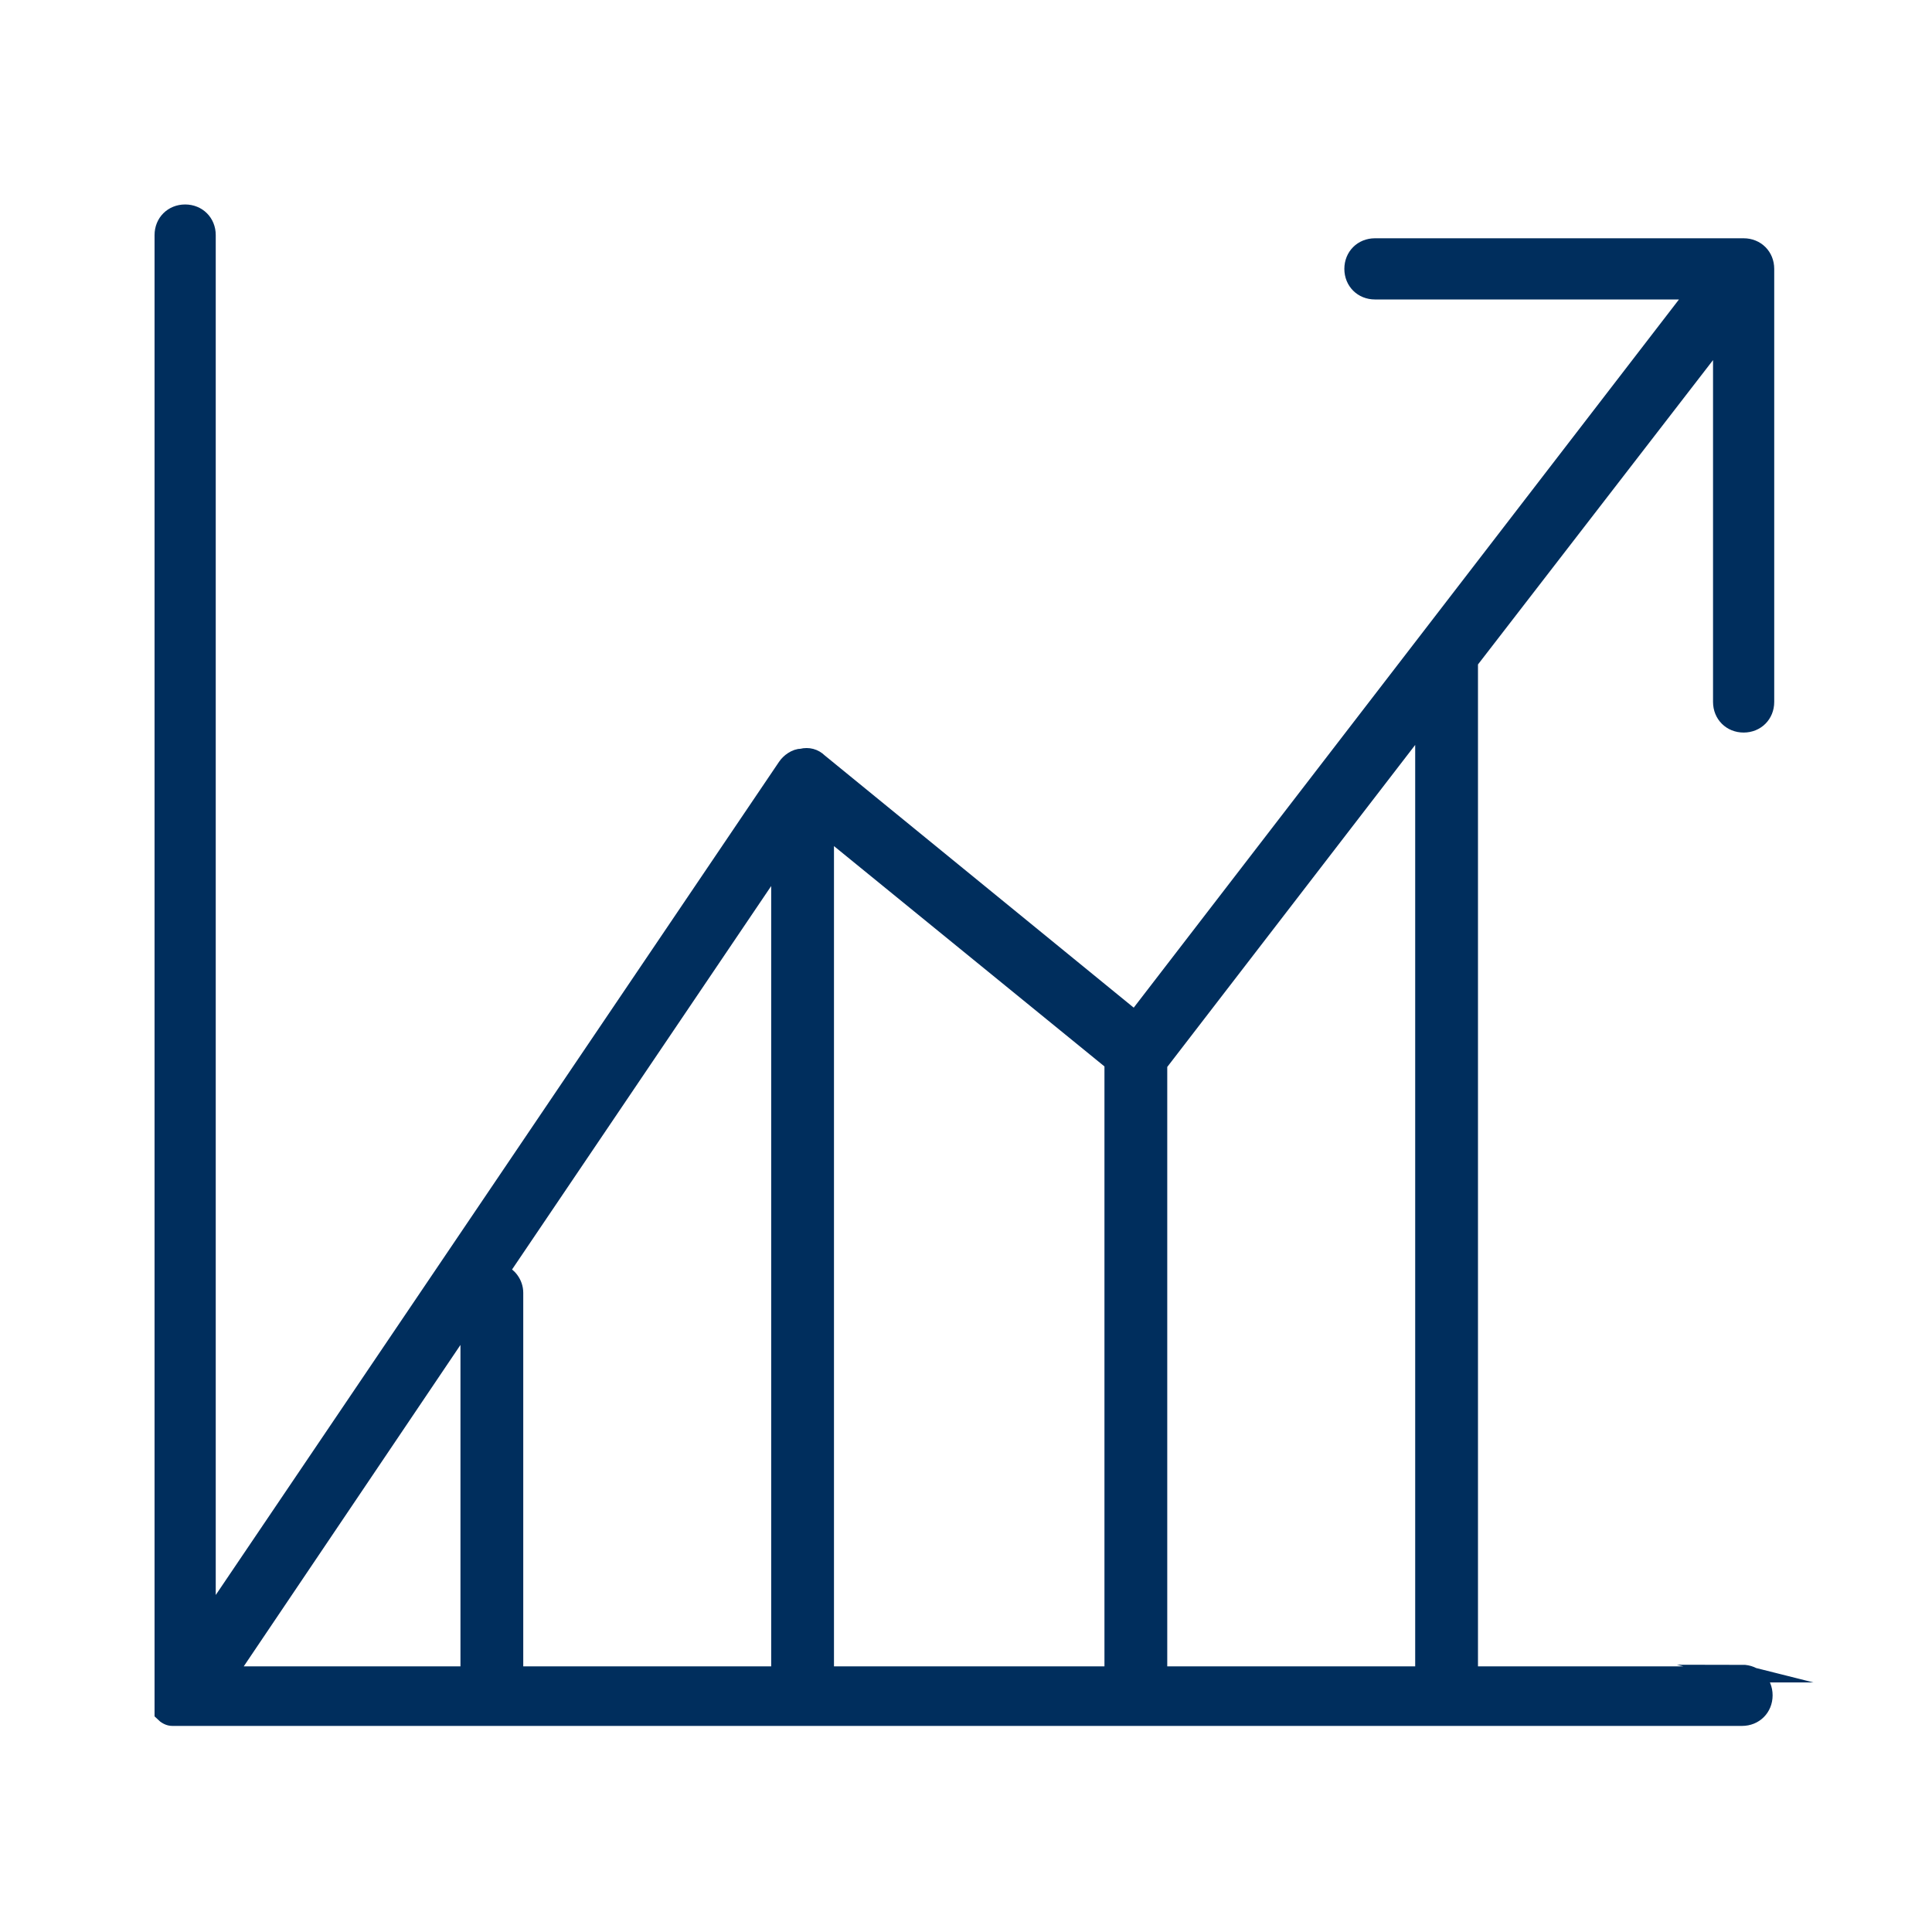
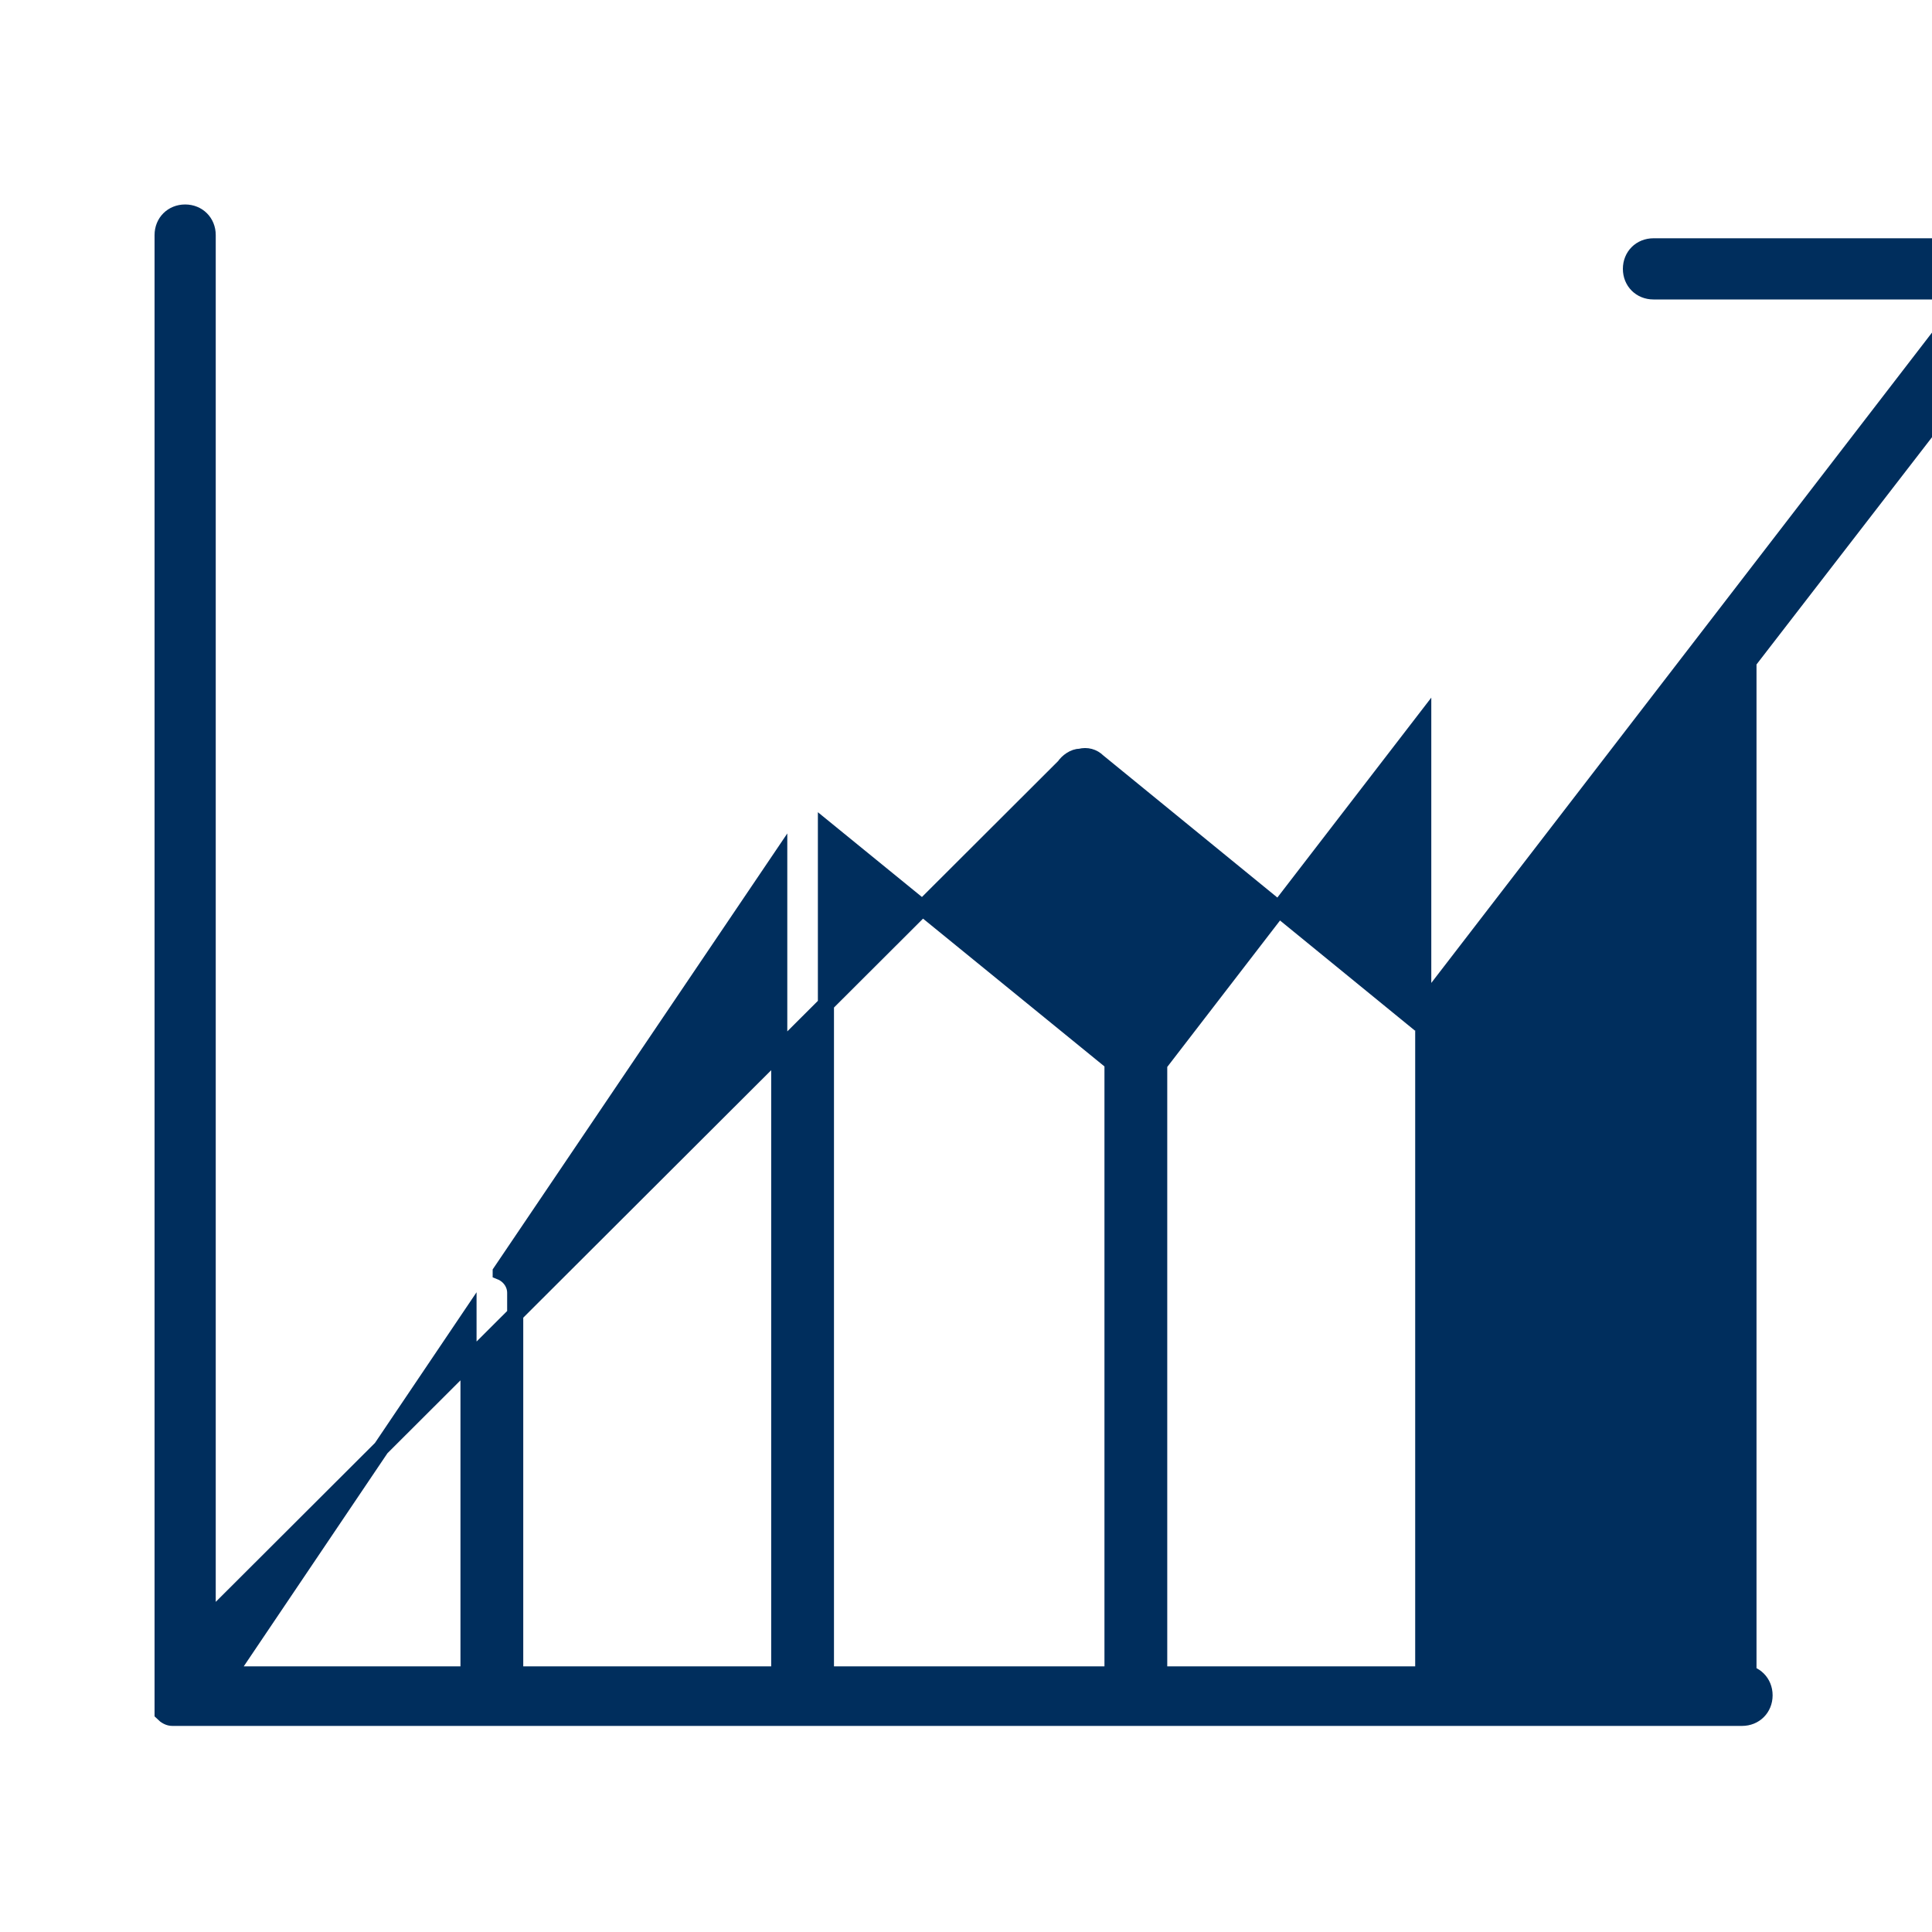
<svg xmlns="http://www.w3.org/2000/svg" id="Layer_1" data-name="Layer 1" viewBox="0 0 120 120">
  <defs>
    <style>
      .cls-1 {
        fill: #002e5d;
        stroke: #002e5d;
        stroke-miterlimit: 10;
      }
    </style>
  </defs>
-   <path class="cls-1" d="M108.6,104h-17.3v-62.9l15.6-20.2v22.7c0,.8.6,1.4,1.4,1.4s1.4-.6,1.4-1.4v-26.9c0-.8-.6-1.4-1.4-1.4h-22.9c-.8,0-1.4.6-1.4,1.4s.6,1.4,1.4,1.4h19.9l-34.8,45.2-19.6-16c-.3-.3-.7-.4-1.1-.3-.4,0-.8.3-1,.6L12.9,100.7V14.6c0-.8-.6-1.4-1.4-1.4s-1.4.6-1.4,1.4v90.9h0c0,0,0,.2,0,.3,0,0,0,0,0,.1,0,0,0,0,0,.1,0,0,0,0,0,.1,0,0,0,0,0,.1,0,0,0,0,0,.1,0,0,0,0,0,.1.2.2.4.3.6.3,0,0,0,0,0,0,.1,0,.2,0,.4,0,0,0,0,0,0,0s0,0,0,0h97.1c.8,0,1.4-.6,1.4-1.4s-.6-1.4-1.4-1.4ZM88.4,104h-16.4v-37.9l16.4-21.3v59.2ZM31.1,79l17.3-25.6v50.6h-16.4v-23.7c0-.6-.4-1.1-.9-1.3ZM29.1,104h-14.9l14.9-22.1v22.1ZM51.3,51.5l17.8,14.5v38h-17.8v-52.5Z" />
+   <path class="cls-1" d="M108.6,104v-62.9l15.6-20.2v22.7c0,.8.6,1.4,1.4,1.4s1.4-.6,1.4-1.4v-26.9c0-.8-.6-1.4-1.4-1.4h-22.9c-.8,0-1.4.6-1.4,1.4s.6,1.4,1.4,1.4h19.9l-34.8,45.2-19.6-16c-.3-.3-.7-.4-1.1-.3-.4,0-.8.3-1,.6L12.9,100.7V14.6c0-.8-.6-1.4-1.4-1.4s-1.4.6-1.4,1.4v90.9h0c0,0,0,.2,0,.3,0,0,0,0,0,.1,0,0,0,0,0,.1,0,0,0,0,0,.1,0,0,0,0,0,.1,0,0,0,0,0,.1,0,0,0,0,0,.1.2.2.4.3.6.3,0,0,0,0,0,0,.1,0,.2,0,.4,0,0,0,0,0,0,0s0,0,0,0h97.1c.8,0,1.4-.6,1.4-1.4s-.6-1.4-1.4-1.4ZM88.4,104h-16.4v-37.9l16.4-21.3v59.2ZM31.1,79l17.3-25.6v50.6h-16.4v-23.7c0-.6-.4-1.1-.9-1.3ZM29.1,104h-14.9l14.9-22.1v22.1ZM51.3,51.5l17.8,14.5v38h-17.8v-52.5Z" />
</svg>